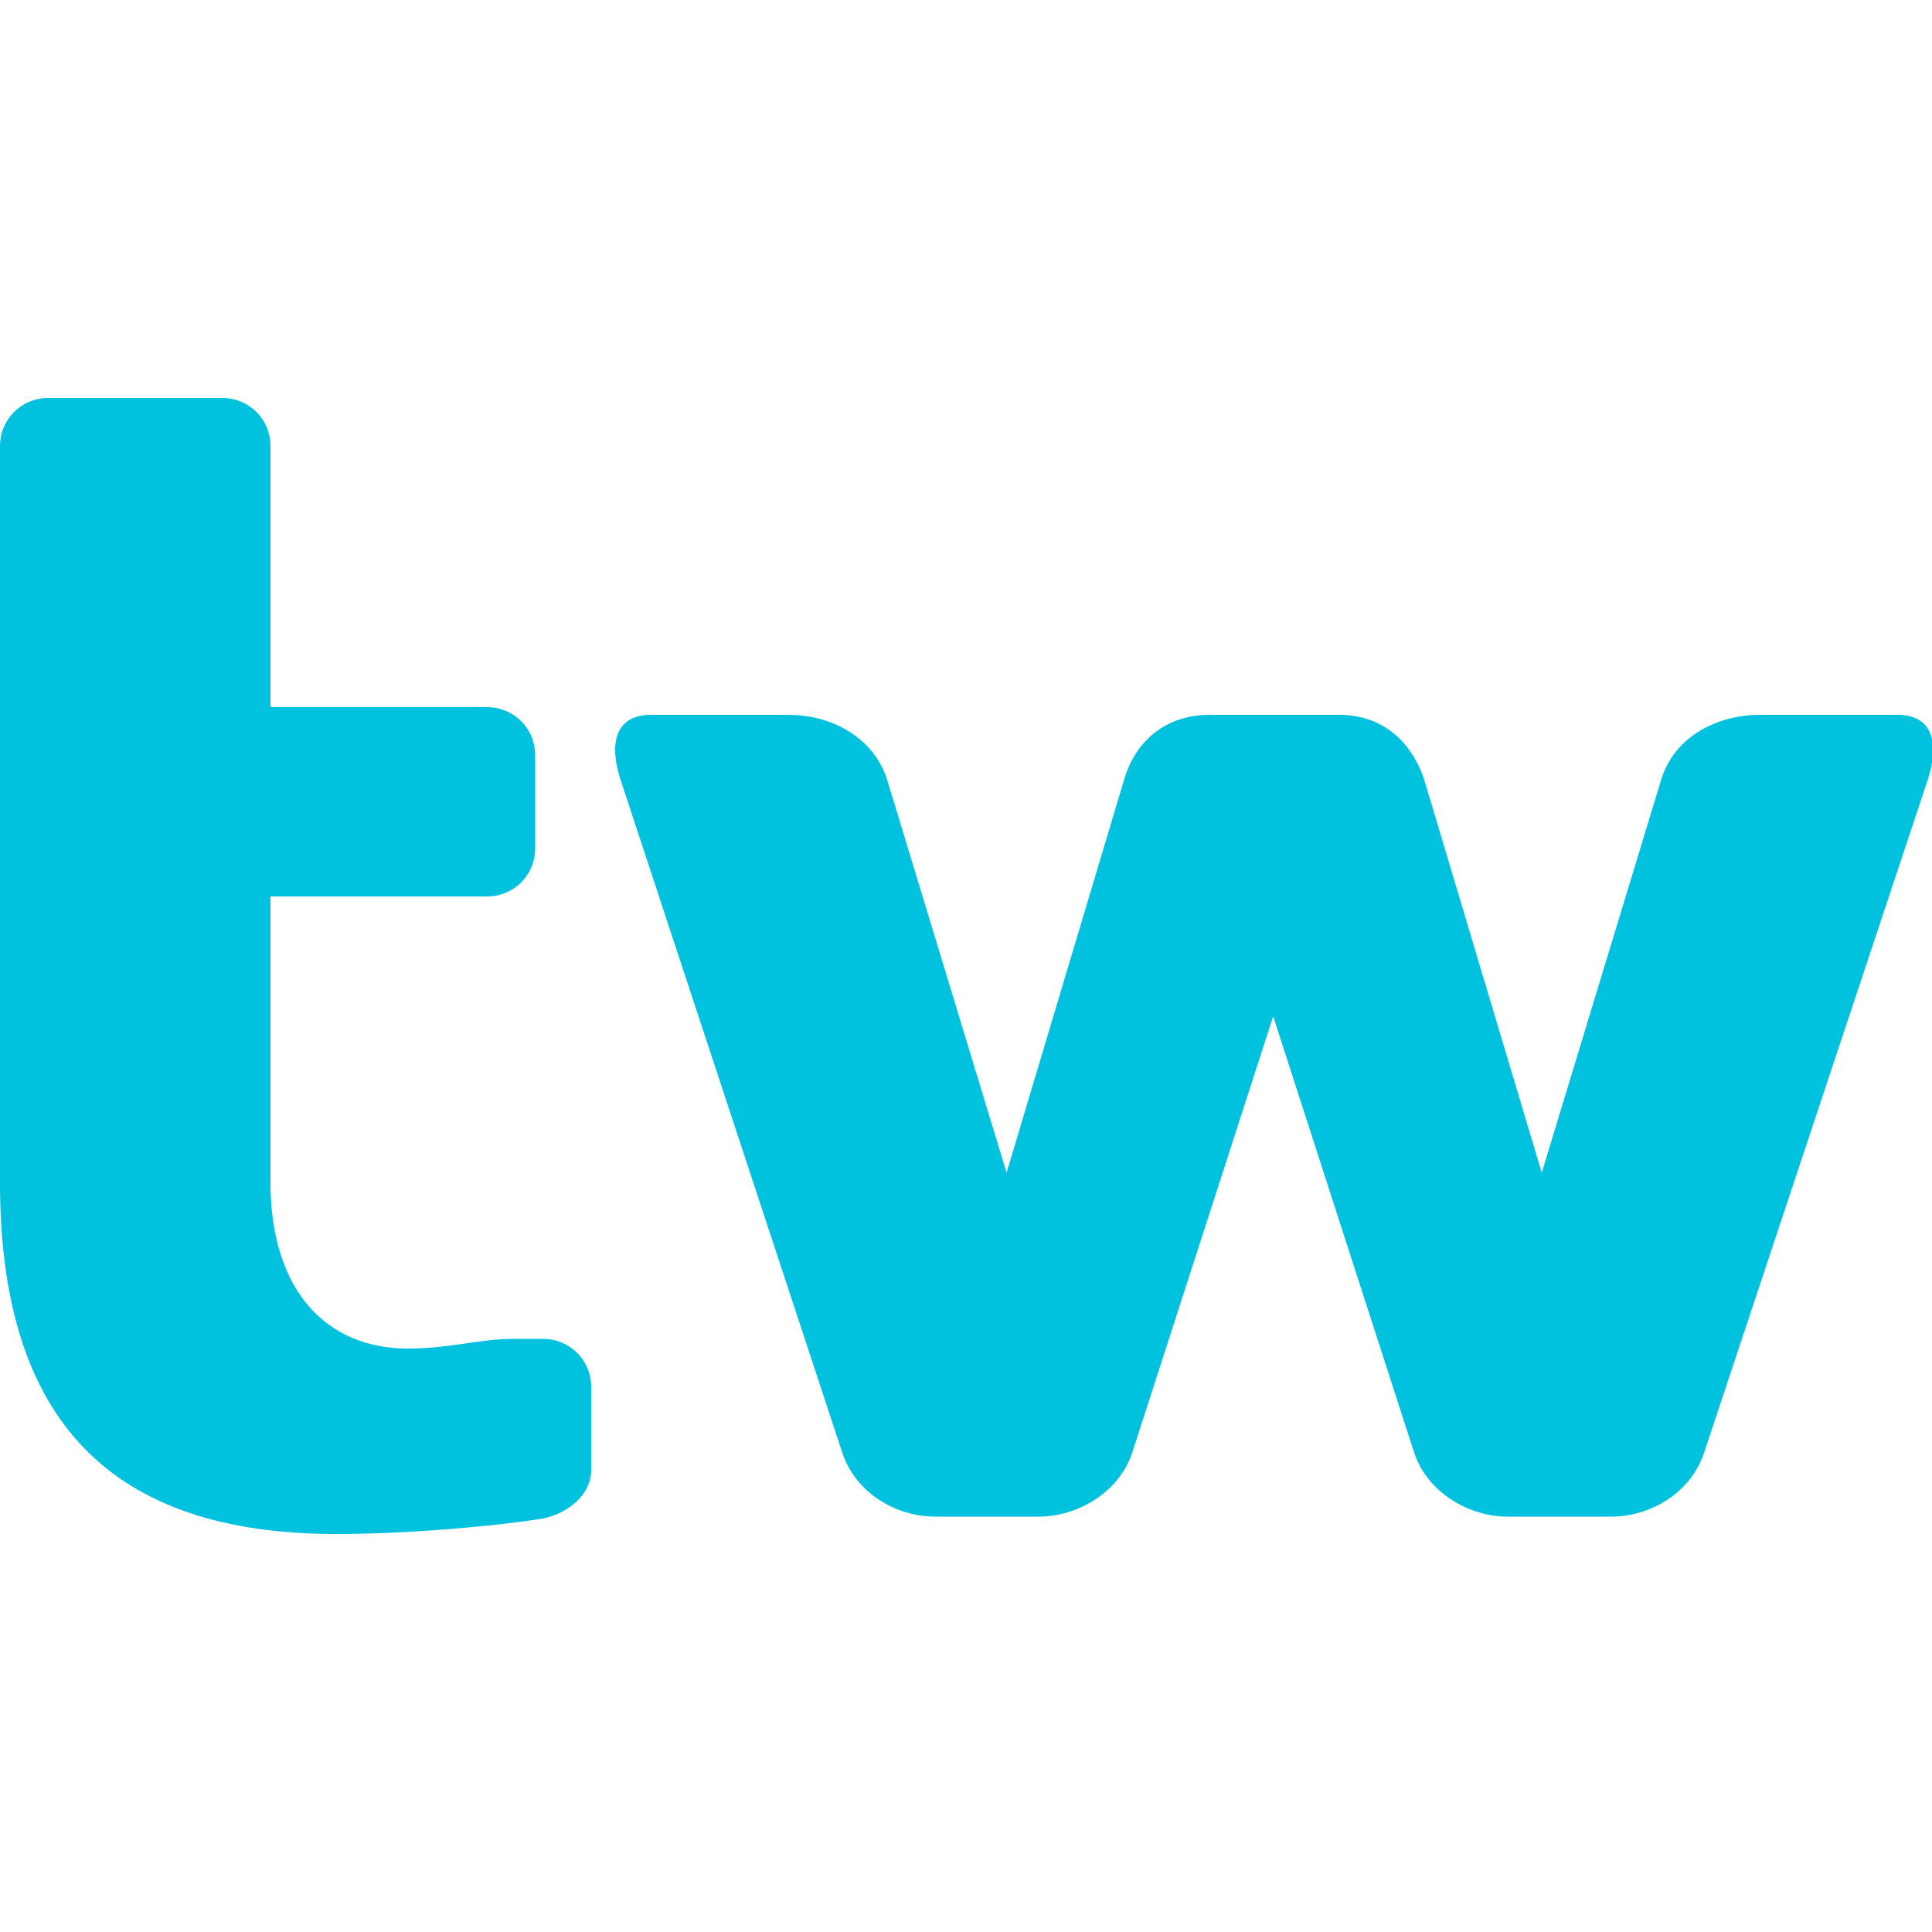
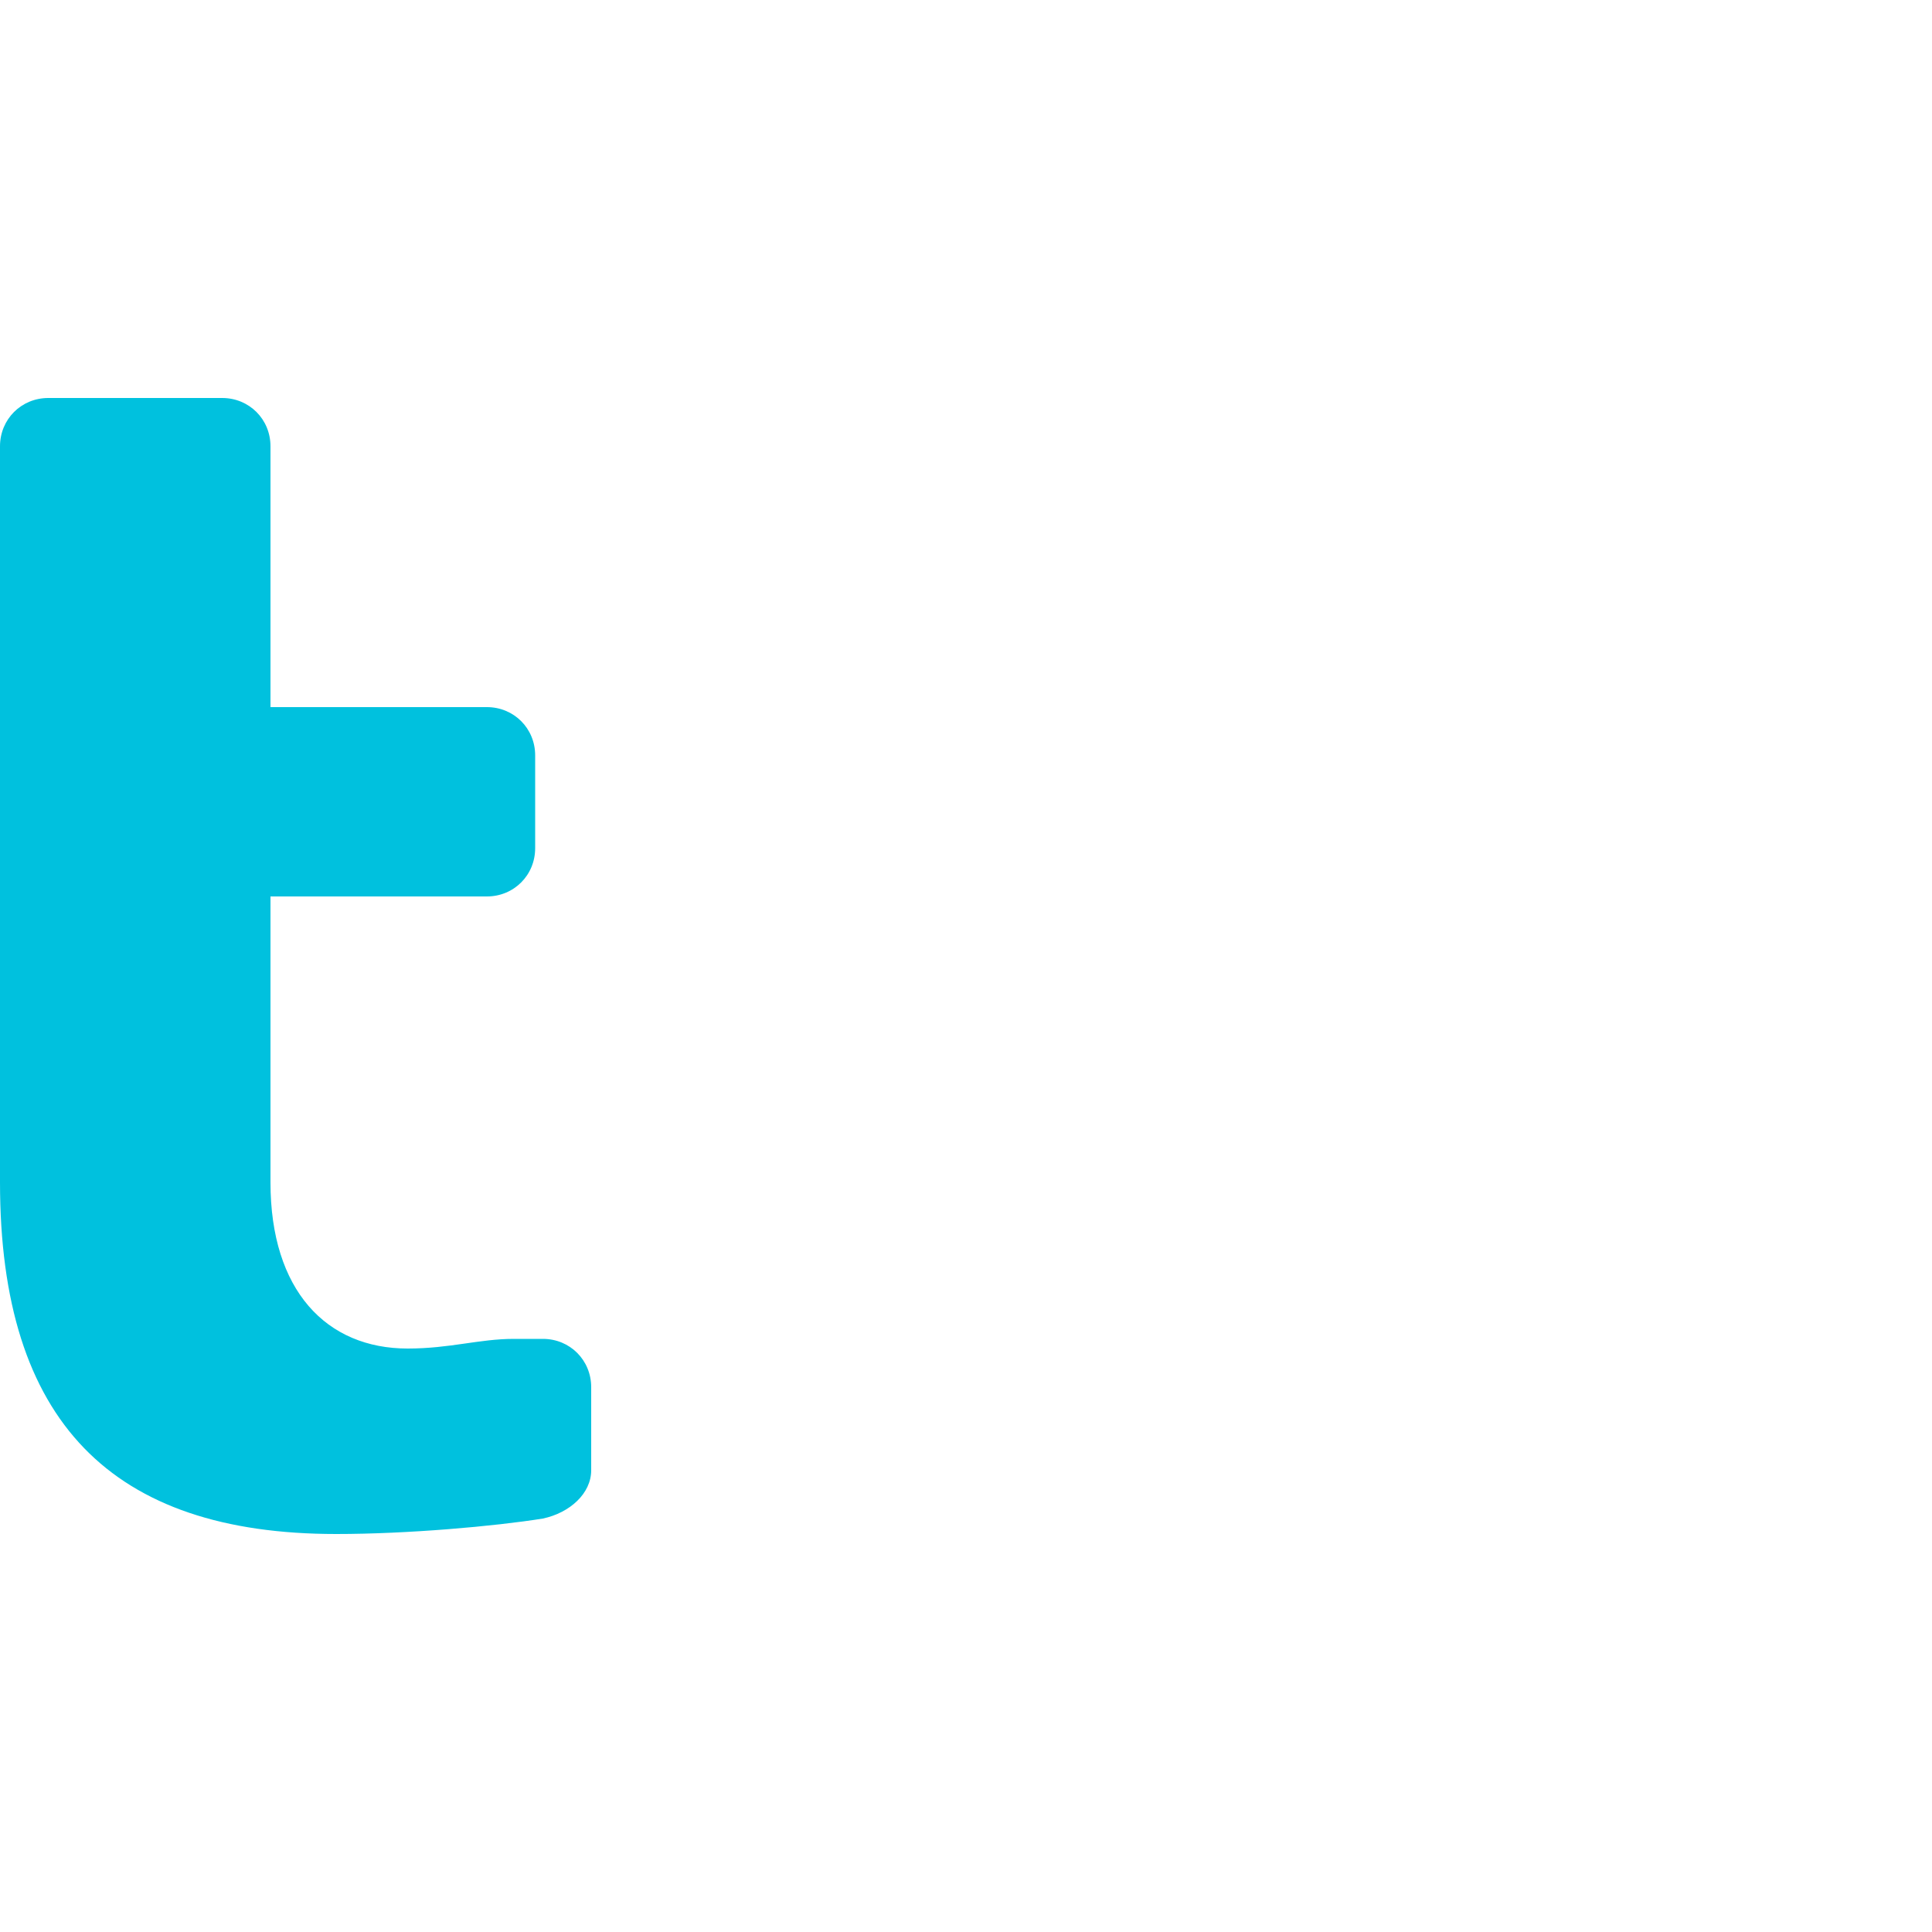
<svg xmlns="http://www.w3.org/2000/svg" version="1.1" id="Capa_1" x="0px" y="0px" viewBox="0 0 100 100" style="enable-background:new 0 0 100 100;" xml:space="preserve">
  <style type="text/css"> .st0{fill:#00C1DE;} </style>
  <g>
    <path class="st0" d="M17.4,79.4C5.8,79.4,0,73.6,0,61.2V23.1c0-1.4,1.1-2.5,2.5-2.5h9c1.4,0,2.5,1.1,2.5,2.5v13.5h11.2 c1.4,0,2.5,1.1,2.5,2.5v4.8c0,1.4-1.1,2.5-2.5,2.5H14v14.8c0,5.6,2.9,8.6,7.1,8.6c2.2,0,3.7-0.5,5.5-0.5h1.5c1.4,0,2.5,1.1,2.5,2.5 v4.3c0,1.2-1.1,2.2-2.5,2.5C25.6,79,21.1,79.4,17.4,79.4z" />
-     <path class="st0" d="M69.3,37c2.2,0,3.7,1.3,4.4,3.3l6.1,20.4L86,40.3c0.7-2.2,2.9-3.3,5.1-3.3h7.1c1.8,0,2.2,1.4,1.6,3.3 L88.2,75.2c-0.7,2.1-2.8,3.3-4.8,3.3H78c-1.9,0-4.1-1.2-4.8-3.3l-7.3-22.6l-7.3,22.6c-0.7,2.1-2.9,3.3-4.8,3.3h-5.4 c-2,0-4.1-1.2-4.8-3.3L32.1,40.3c-0.6-1.9-0.2-3.3,1.6-3.3h7.1c2.3,0,4.4,1.2,5.1,3.3l6.2,20.4l6.1-20.4c0.6-2,2.2-3.3,4.4-3.3 H69.3z" />
  </g>
</svg>